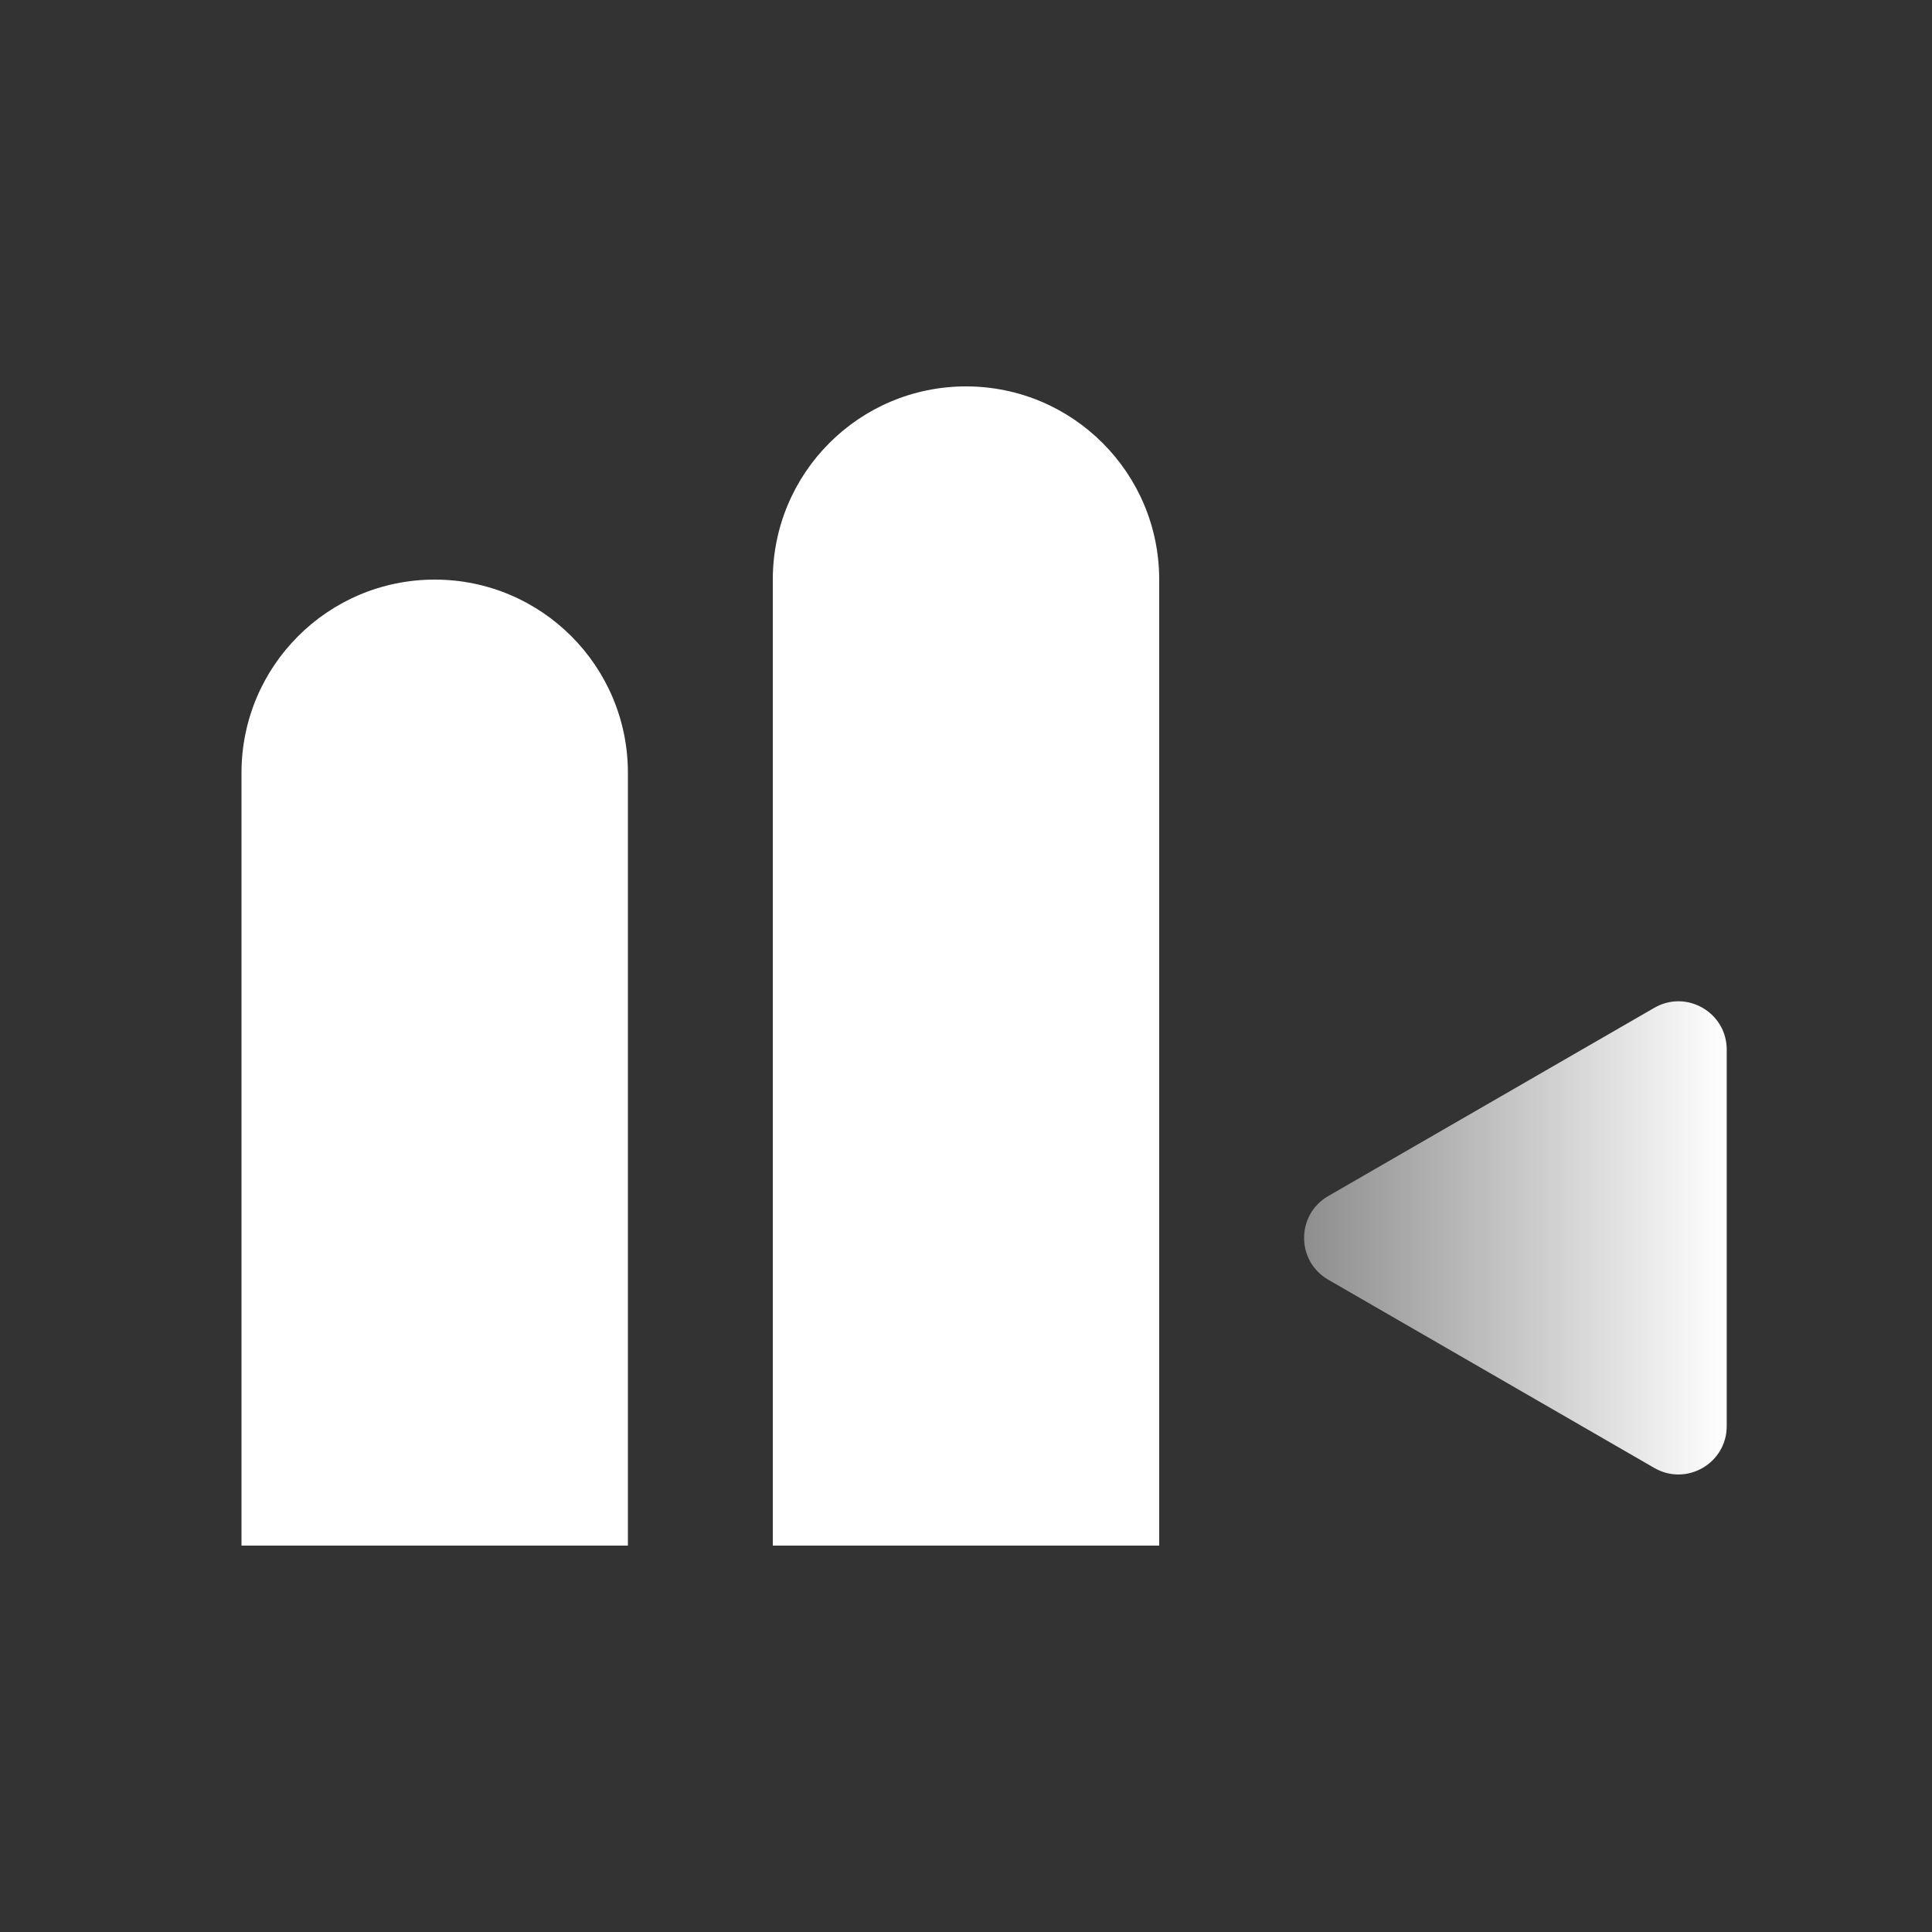
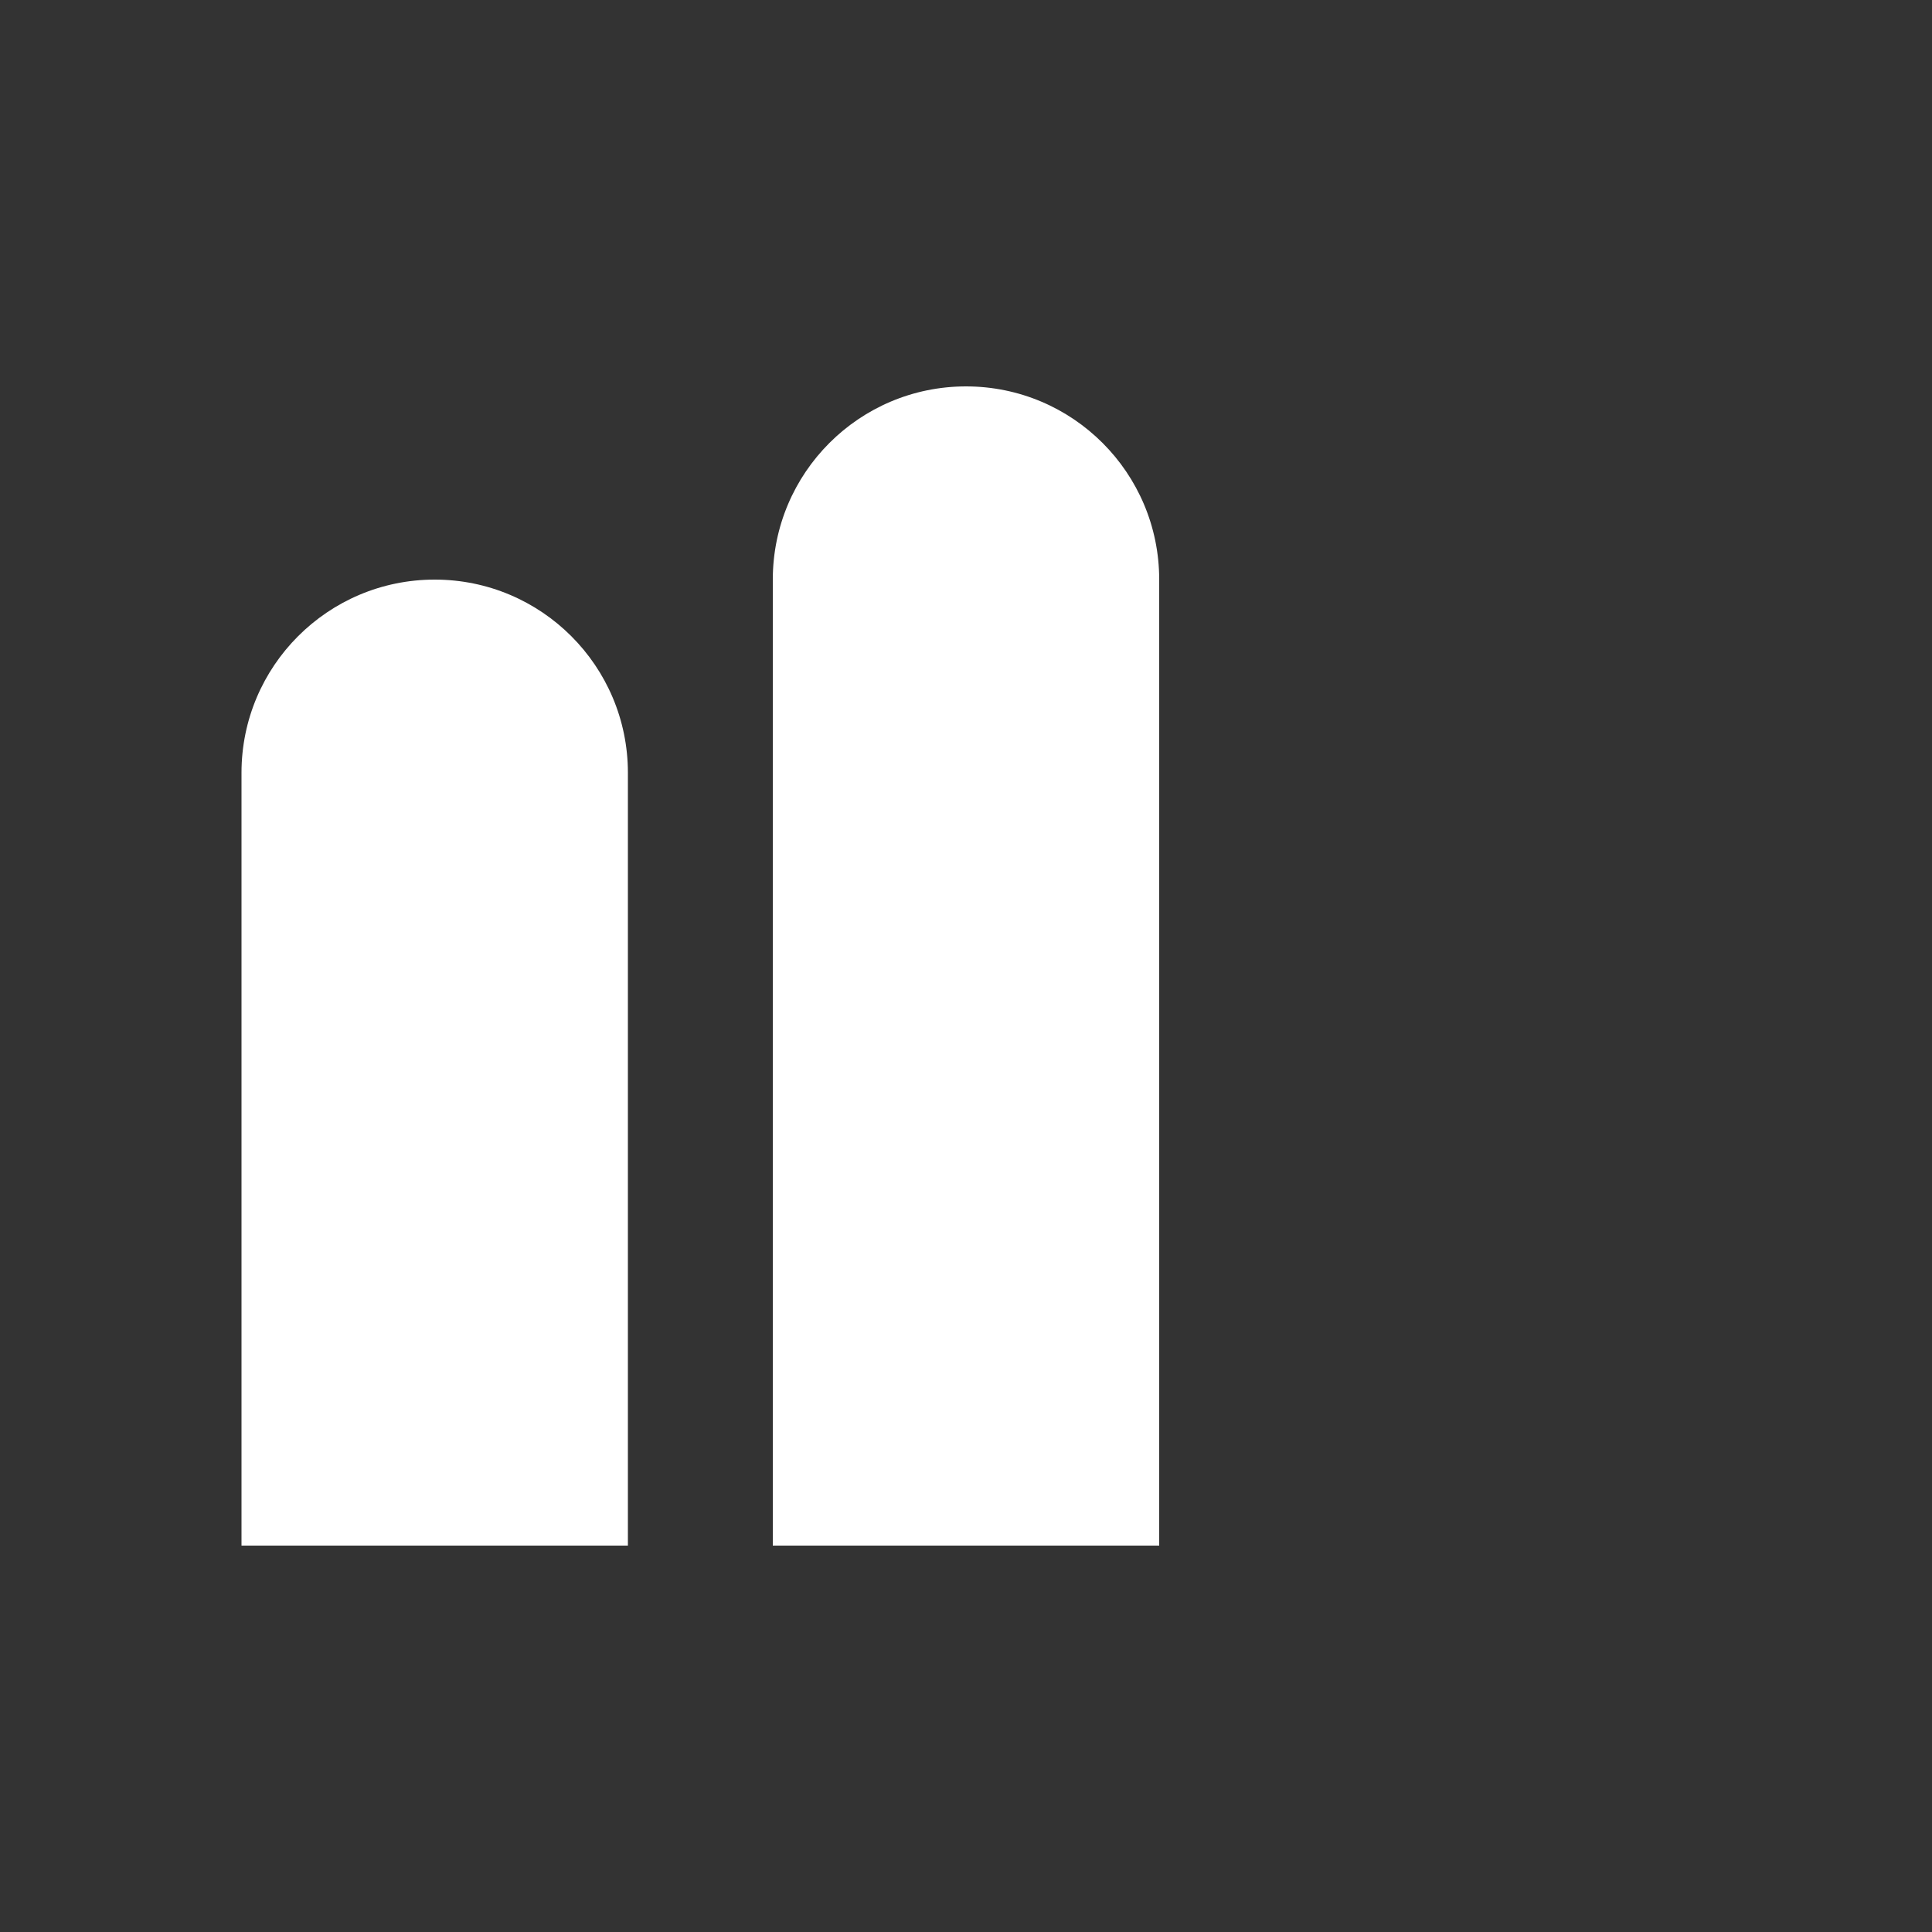
<svg xmlns="http://www.w3.org/2000/svg" width="40" height="40" viewBox="0 0 40 40" fill="none">
  <rect x="0" y="0" width="40" height="40" fill="#333333" stroke="none" />
-   <path d="M27.5 26.495C26.833 26.11 26.833 25.148 27.5 24.763L34.25 20.866C34.917 20.481 35.75 20.962 35.75 21.732L35.75 29.526C35.75 30.296 34.917 30.777 34.25 30.392L27.5 26.495Z" fill="url(#paint0_linear_1723_45228)" />
  <path fill-rule="evenodd" clip-rule="evenodd" d="M24 12C24 9.791 22.209 8 20 8C17.791 8 16 9.791 16 12V16V24V32H24V24V16V12Z" fill="white" />
  <path fill-rule="evenodd" clip-rule="evenodd" d="M13 16C13 13.791 11.209 12 9 12C6.791 12 5 13.791 5 16V24V32H13V24V16Z" fill="white" />
  <defs>
    <linearGradient id="paint0_linear_1723_45228" x1="26" y1="25.629" x2="35.75" y2="25.629" gradientUnits="userSpaceOnUse">
      <stop stop-color="white" stop-opacity="0.38" />
      <stop offset="1" stop-color="white" />
    </linearGradient>
  </defs>
</svg>